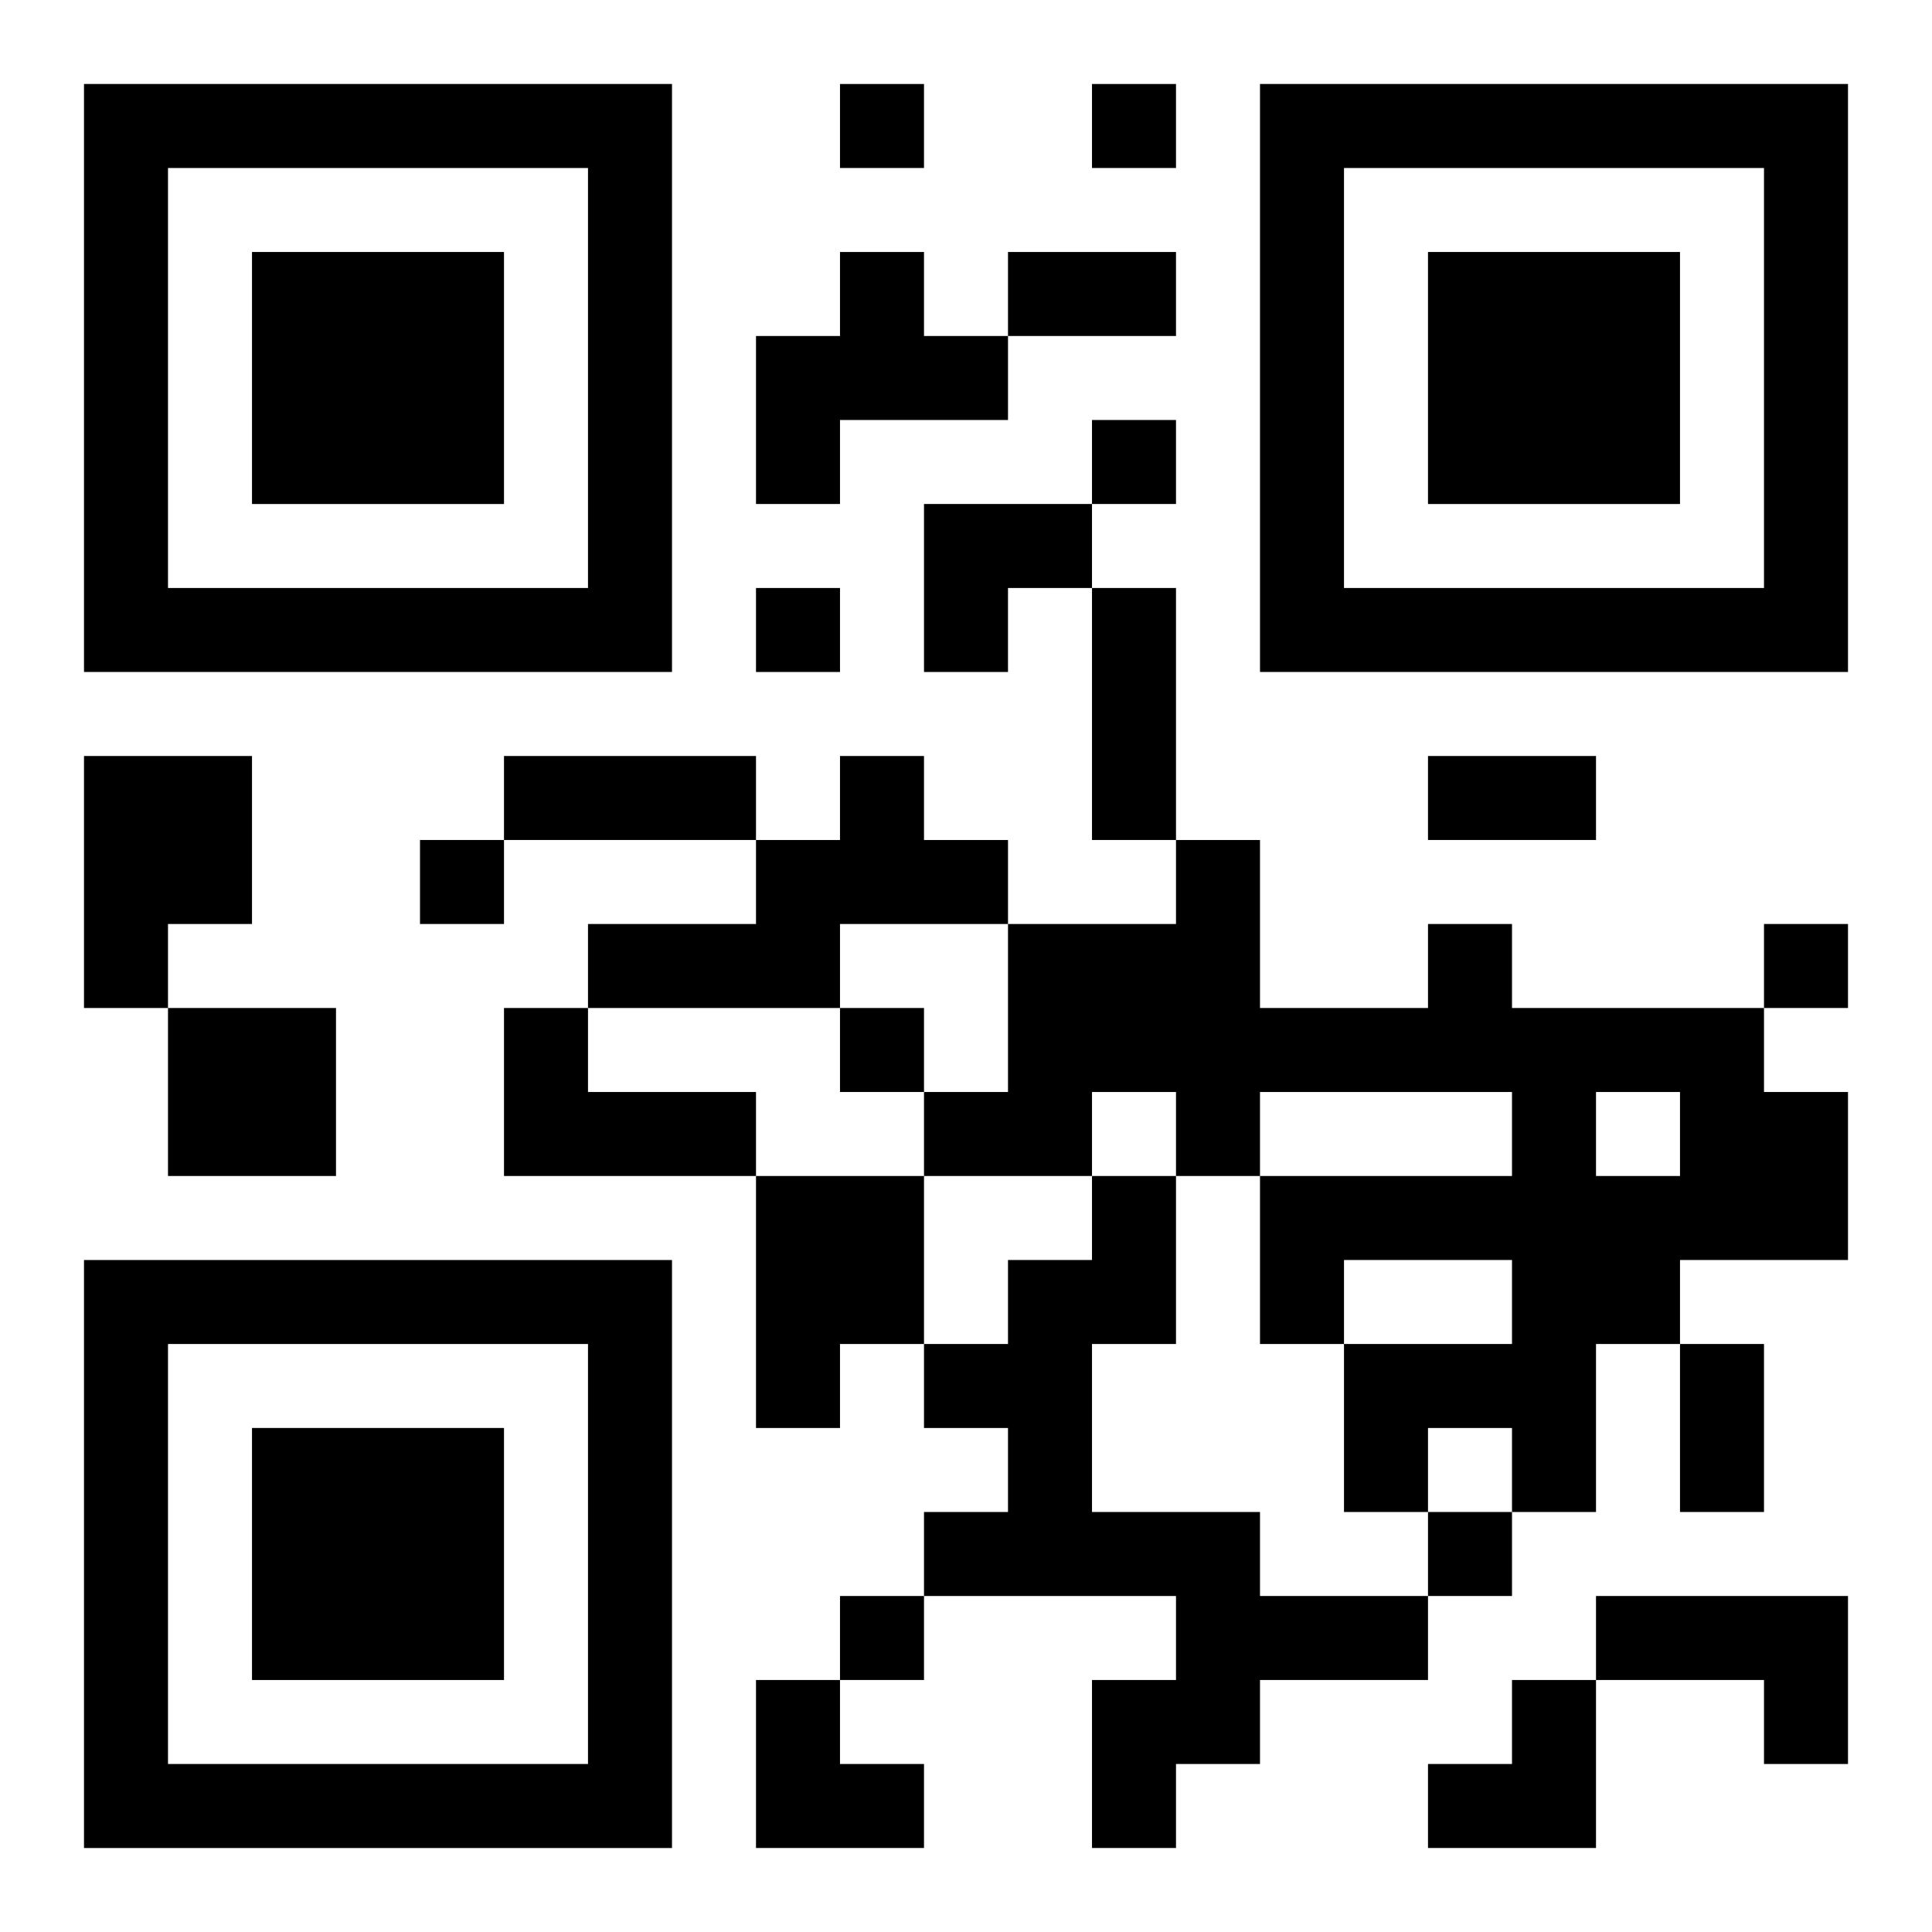
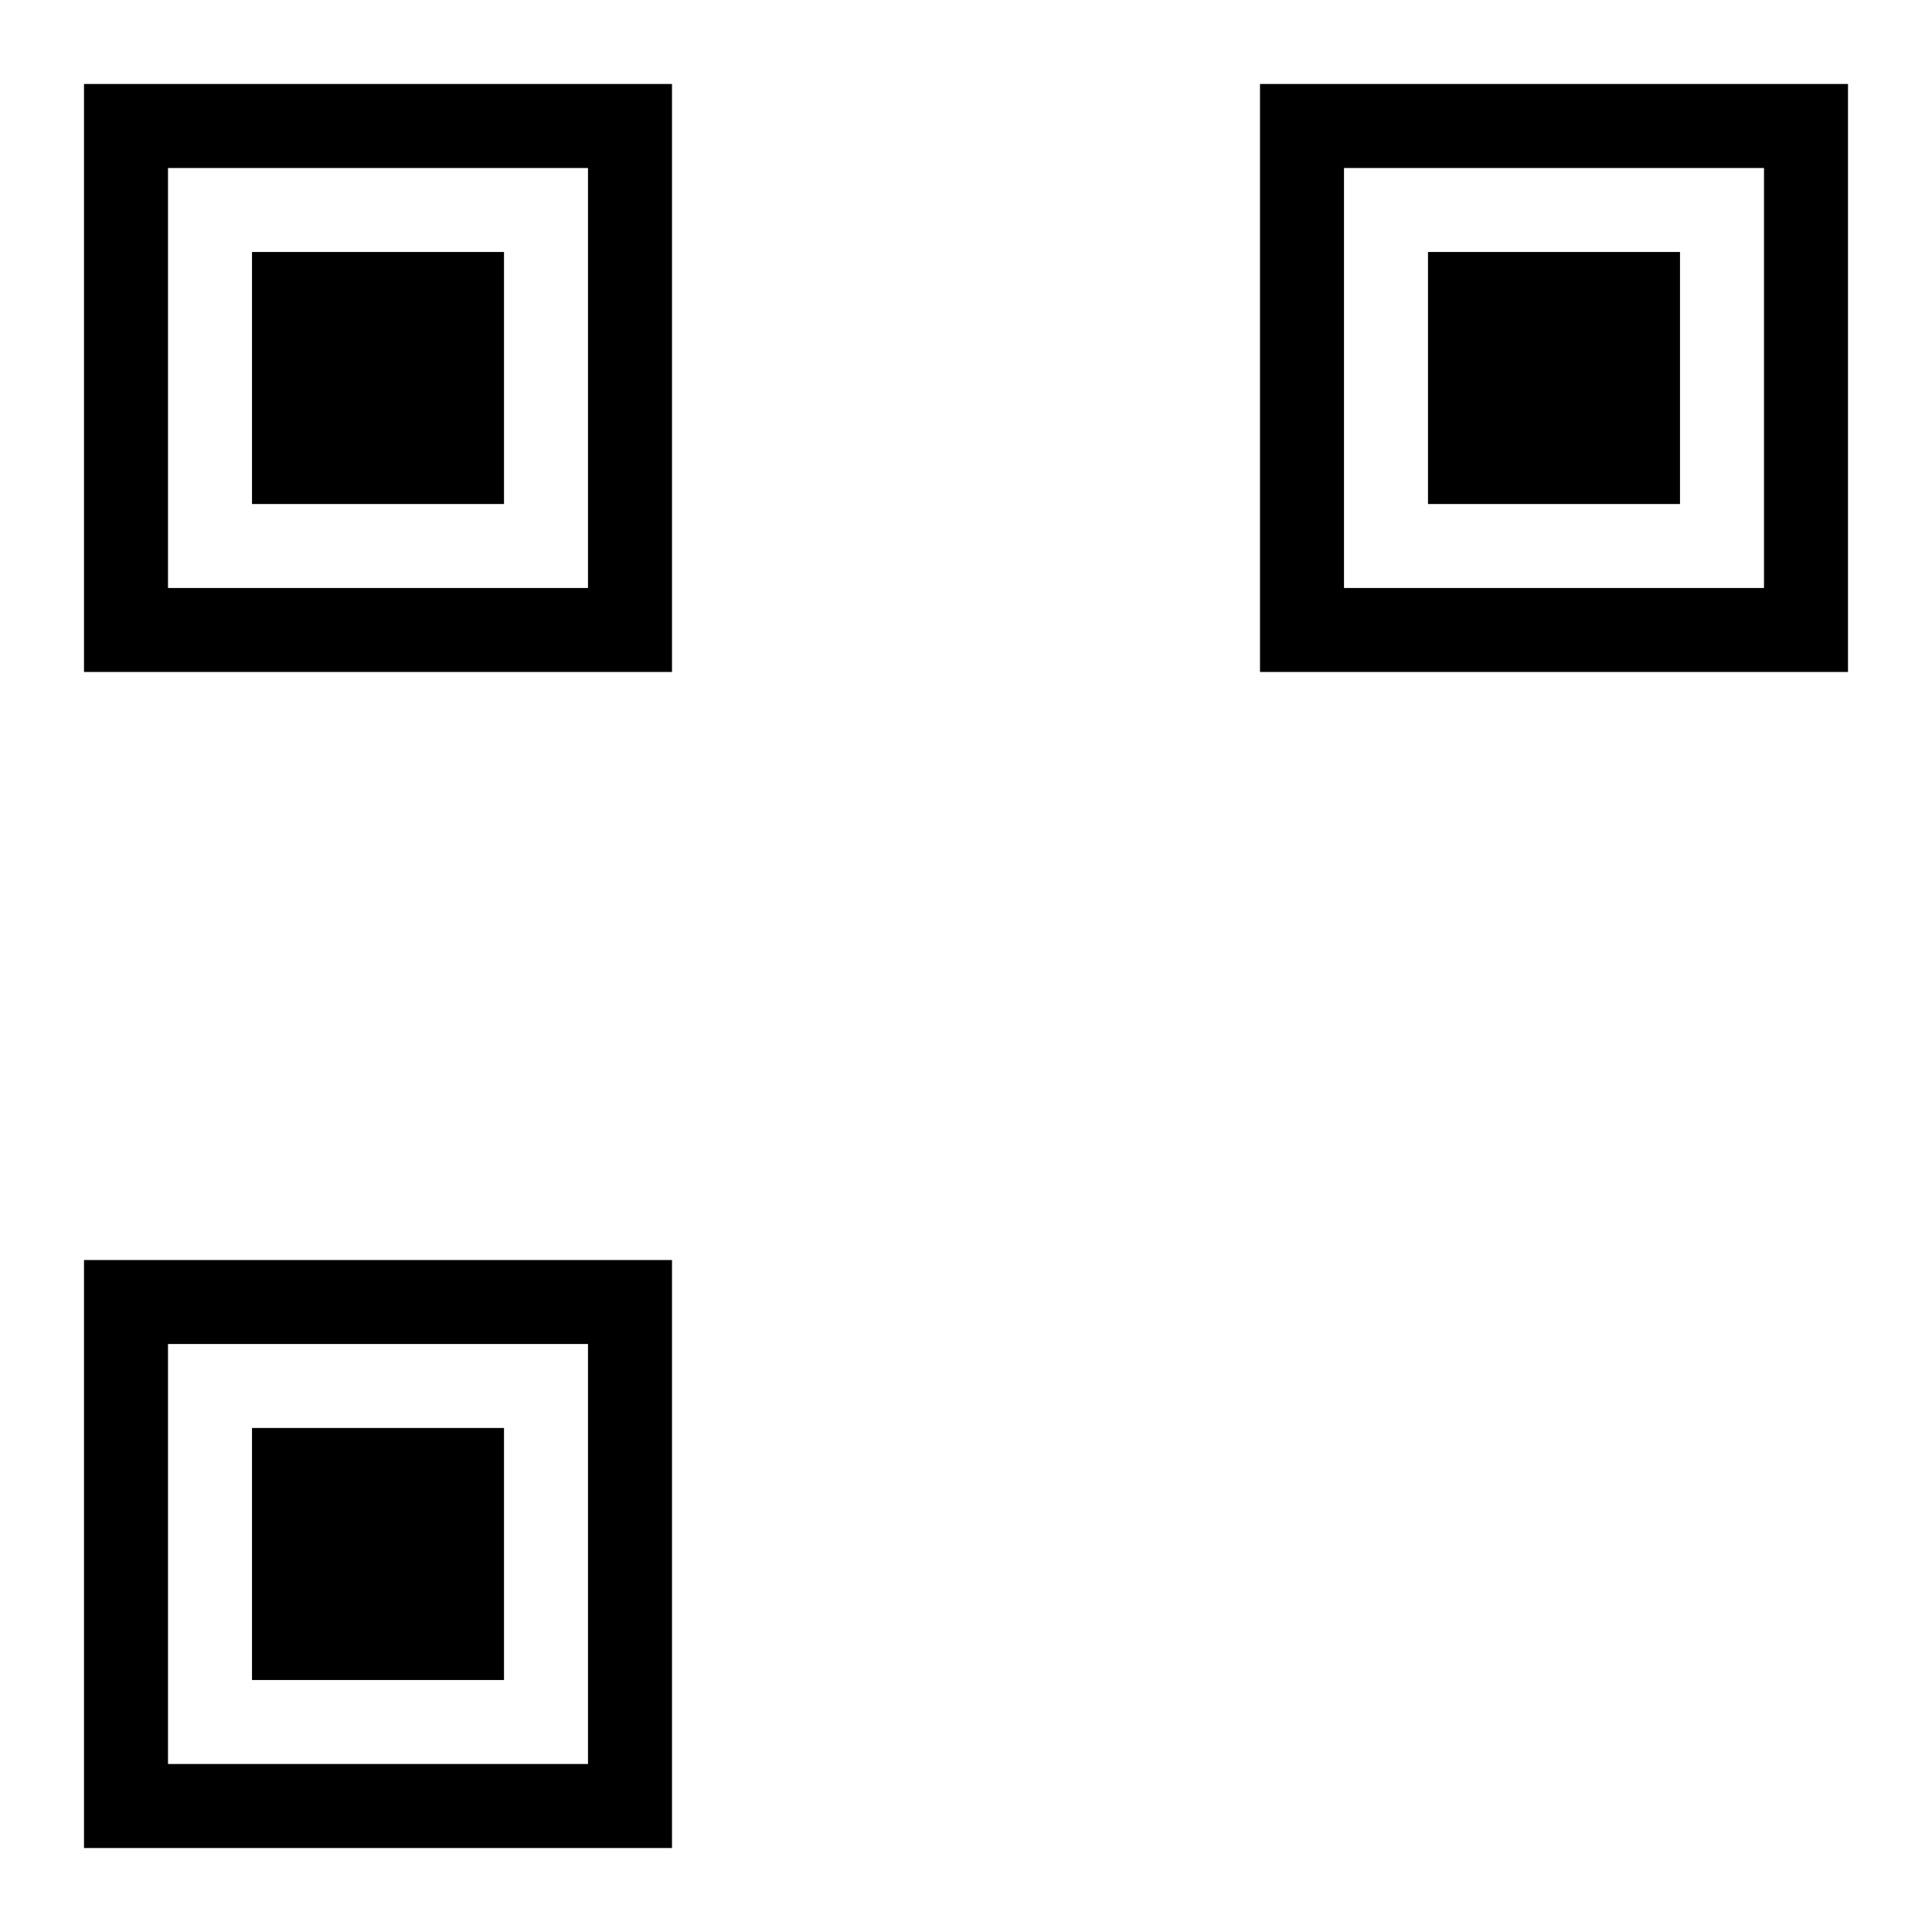
<svg xmlns="http://www.w3.org/2000/svg" xmlns:xlink="http://www.w3.org/1999/xlink" width="250" height="250" baseProfile="full" version="1.1" viewBox="-1 -1 23 23">
  <symbol id="a">
    <path d="m0 7v7h7v-7h-7zm1 1h5v5h-5v-5zm1 1v3h3v-3h-3z" />
  </symbol>
  <use y="-7" xlink:href="#a" />
  <use y="7" xlink:href="#a" />
  <use x="14" y="-7" xlink:href="#a" />
-   <path d="m9 2h1v1h1v1h-2v1h-1v-2h1v-1m-9 6h2v2h-1v1h-1v-3m9 0h1v1h1v1h-2v1h-3v-1h2v-1h1v-1m7 2h1v1h3v1h1v2h-2v1h-1v2h-1v-1h-1v1h-1v-2h2v-1h-2v1h-1v-2h3v-1h-3v1h-1v-1h-1v1h-2v-1h1v-2h2v-1h1v2h2v-1m2 2v1h1v-1h-1m-17-1h2v2h-2v-2m4 0h1v1h2v1h-3v-2m3 2h2v2h-1v1h-1v-3m4 0h1v2h-1v2h2v1h2v1h-2v1h-1v1h-1v-2h1v-1h-3v-1h1v-1h-1v-1h1v-1h1v-1m6 5h3v2h-1v-1h-2v-1m-9-18v1h1v-1h-1m3 0v1h1v-1h-1m0 4v1h1v-1h-1m-4 2v1h1v-1h-1m-4 3v1h1v-1h-1m16 1v1h1v-1h-1m-11 1v1h1v-1h-1m7 6v1h1v-1h-1m-7 1v1h1v-1h-1m2-16h2v1h-2v-1m1 4h1v3h-1v-3m-7 2h3v1h-3v-1m11 0h2v1h-2v-1m3 7h1v2h-1v-2m-9-10h2v1h-1v1h-1zm-2 14h1v1h1v1h-2zm8 0m1 0h1v2h-2v-1h1z" />
</svg>